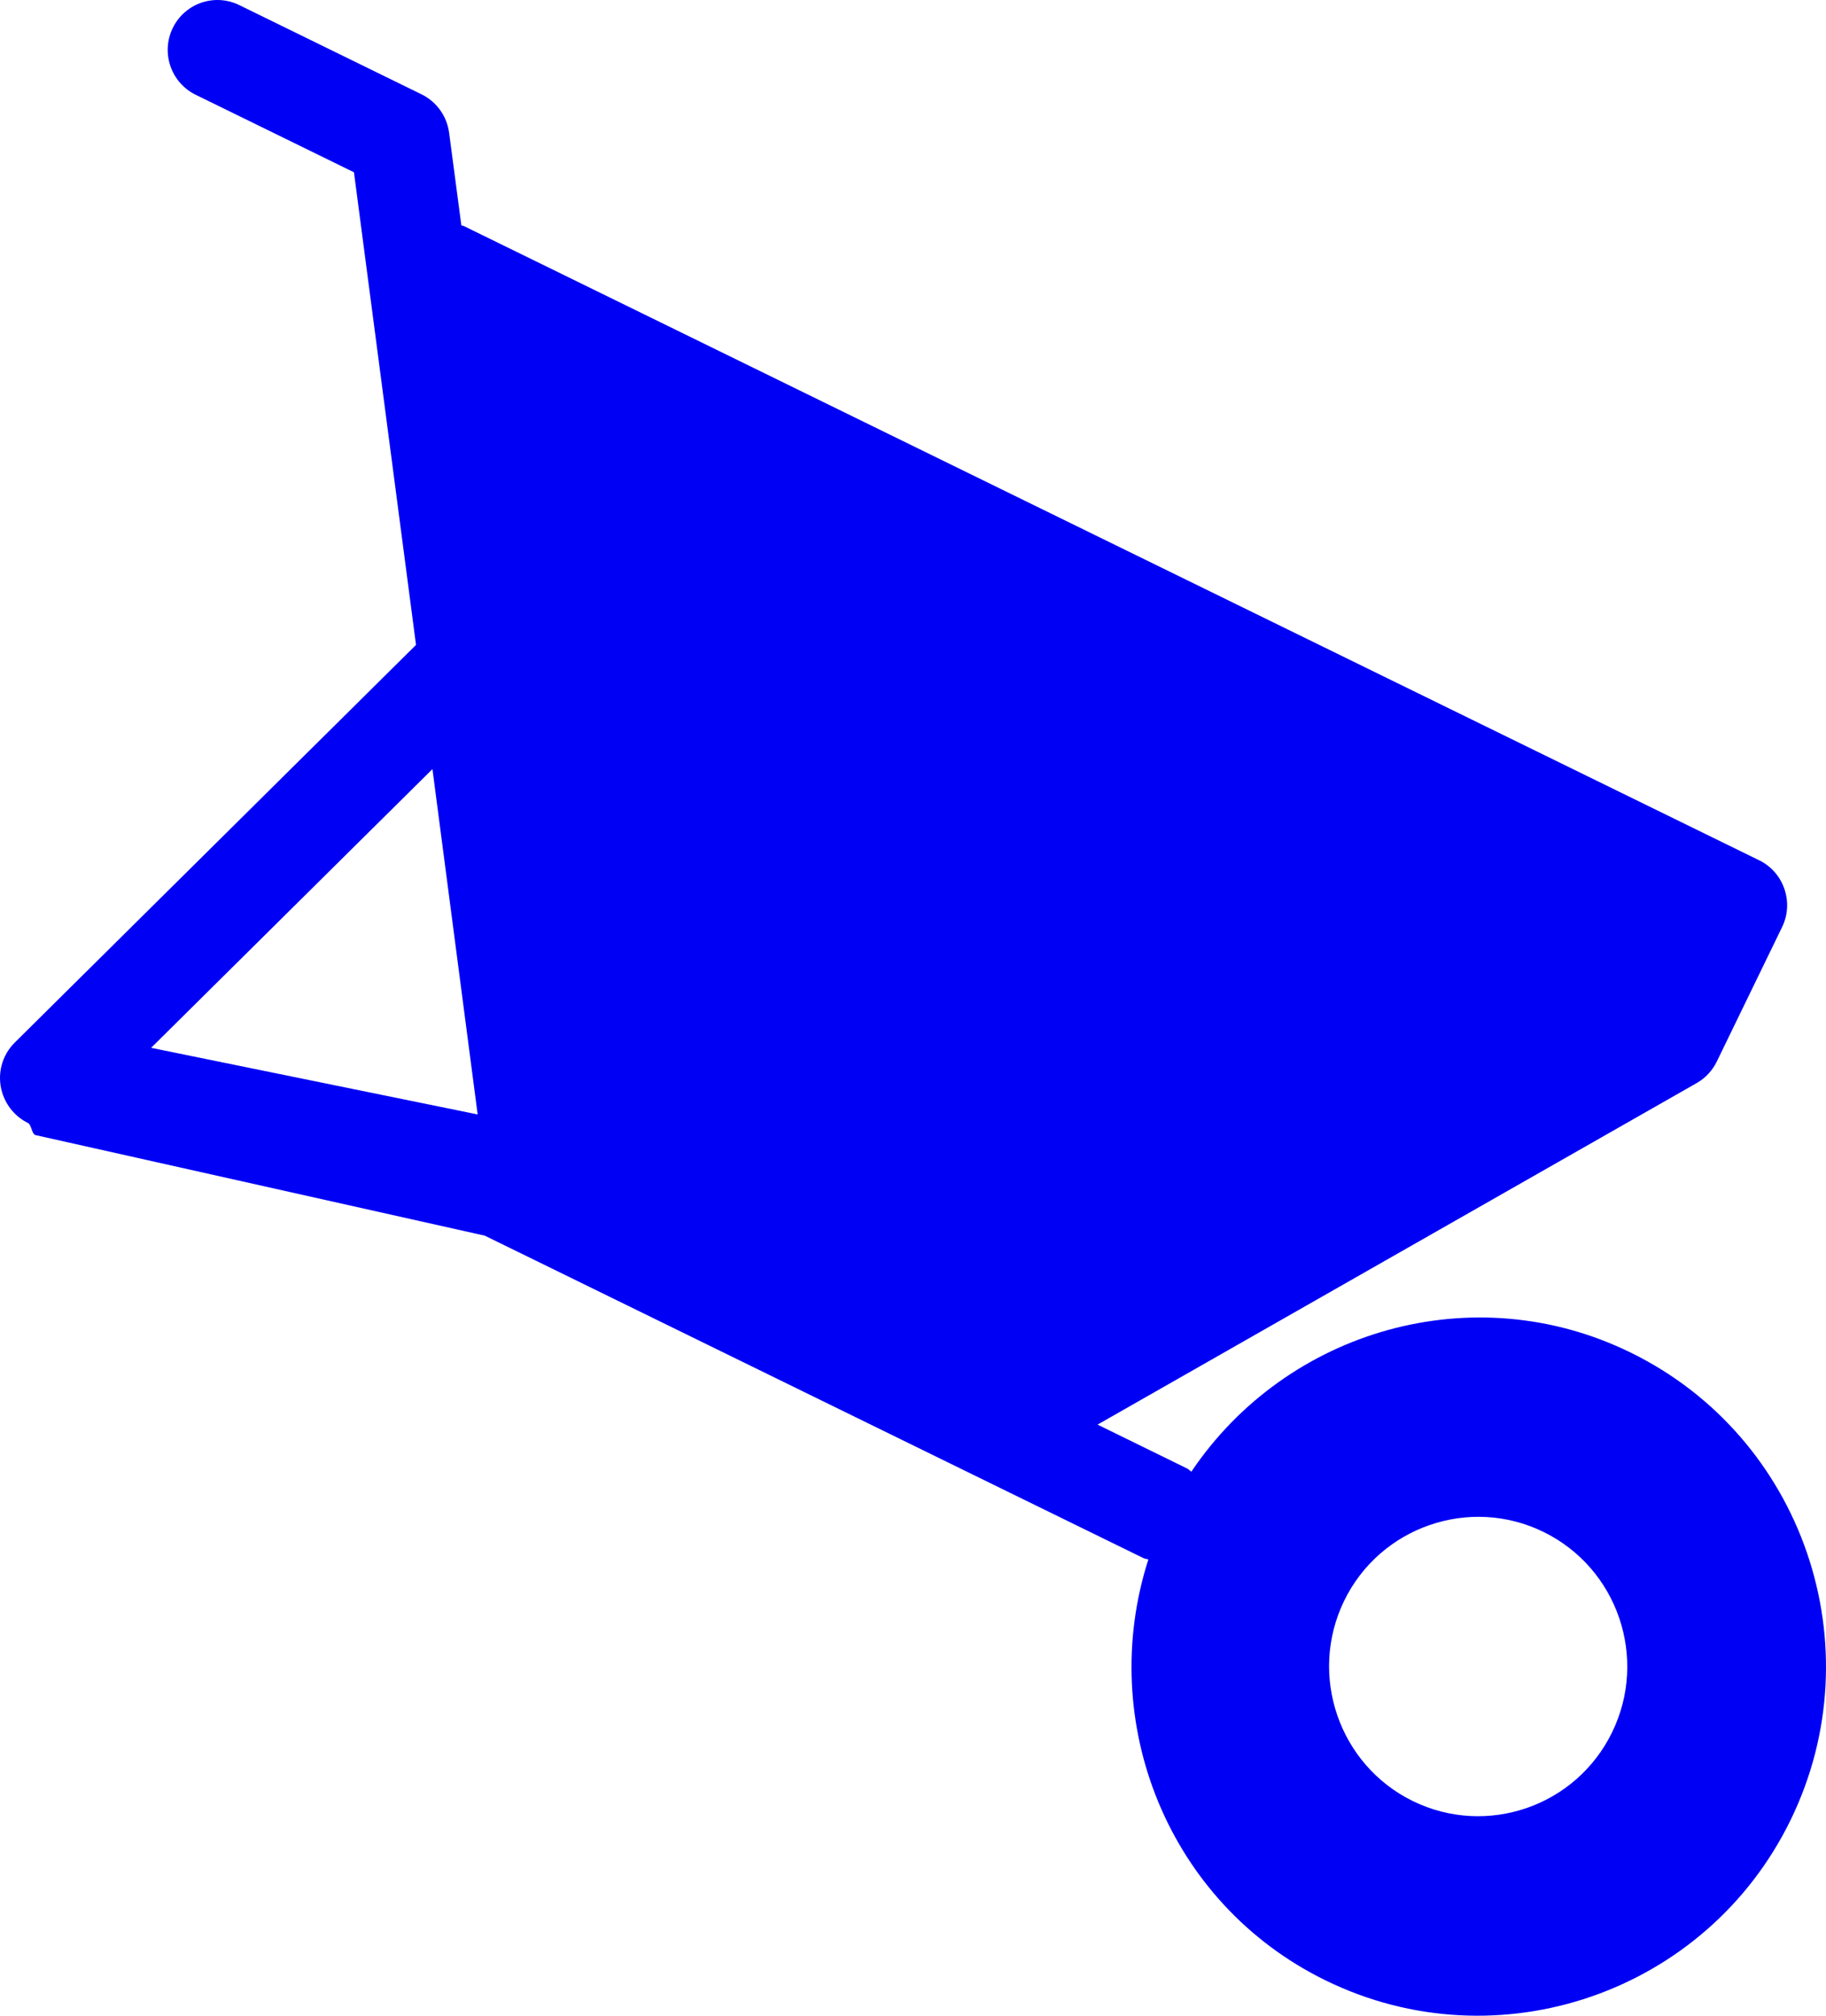
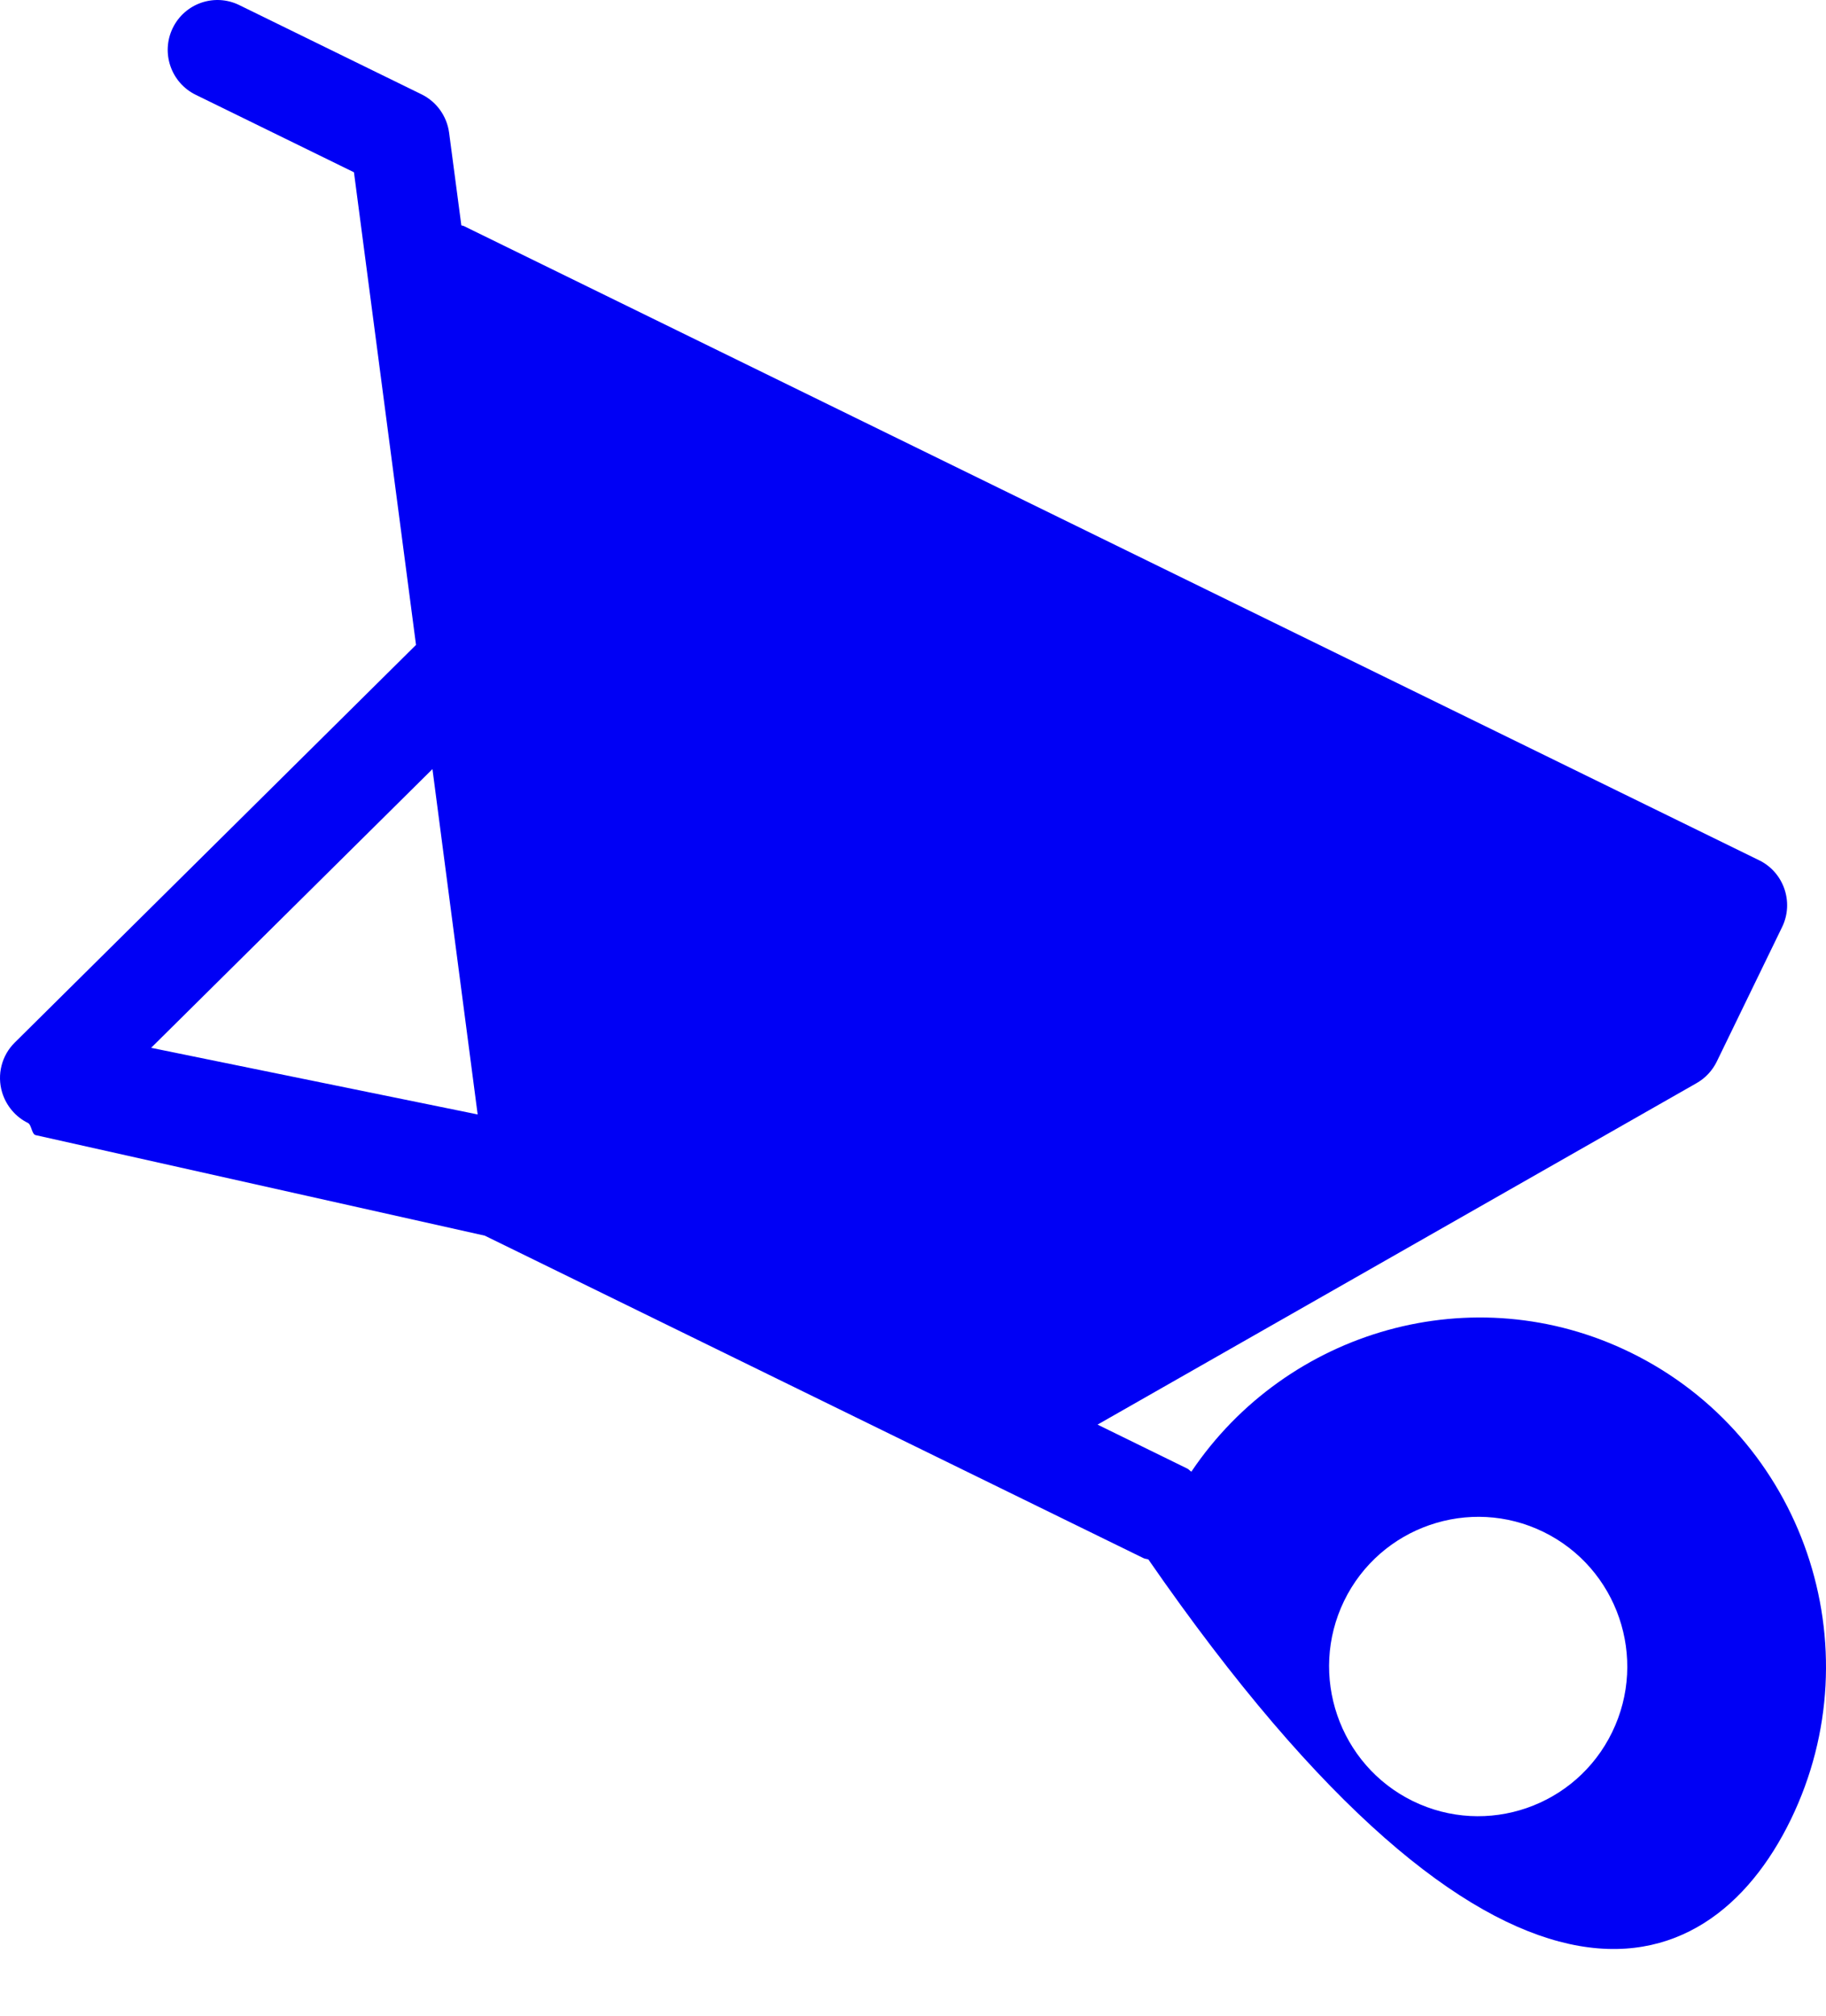
<svg xmlns="http://www.w3.org/2000/svg" width="58px" height="64px" viewBox="0 0 58 64" version="1.1">
  <title>Group 7</title>
  <desc>Created with Sketch.</desc>
  <g id="Design" stroke="none" stroke-width="1" fill="none" fill-rule="evenodd">
    <g id="Homepage-(1440x4350)" transform="translate(-817, -598)" fill="#0000f5">
      <g id="DESIGN" transform="translate(0, -142)">
        <g id="HEADER">
          <g id="X4CTA" transform="translate(205, 684)">
            <g id="CASE_3" transform="translate(519, 0)">
              <g id="POSITIF" transform="translate(1, 11)">
                <g id="Group-7" transform="translate(92, 44.6)">
-                   <path d="M51.796,43.345 C46.796,40.897 40.872,42.627 37.842,47.126 C37.792,47.098 37.765,47.053 37.71,47.027 L34.862,45.632 L53.889,34.79 C54.165,34.633 54.39,34.394 54.53,34.107 L56.606,29.834 C56.988,29.049 56.66,28.098 55.88,27.716 L14.729,7.575 C14.703,7.563 14.677,7.565 14.654,7.556 L14.265,4.613 C14.194,4.085 13.865,3.628 13.391,3.396 L7.599,0.561 C6.815,0.177 5.87,0.504 5.487,1.29 C5.105,2.076 5.431,3.025 6.215,3.409 L11.243,5.87 L13.214,20.876 L0.469,33.502 C0.052,33.912 -0.101,34.522 0.067,35.082 C0.196,35.508 0.495,35.863 0.887,36.054 C1.006,36.113 1.004,36.419 1.138,36.442 L15.399,39.633 C15.666,39.763 16.04,39.946 16.458,40.151 L36.324,49.873 C36.375,49.898 36.423,49.894 36.476,49.913 C34.817,55.076 37.1,60.83 42.104,63.278 C47.581,65.959 54.21,63.669 56.882,58.173 C59.553,52.676 57.275,46.025 51.796,43.345 L51.796,43.345 Z M13.736,24.819 L15.172,35.784 L4.8,33.669 L13.736,24.819 Z M44.875,57.584 C42.531,56.436 41.55,53.585 42.694,51.228 C43.84,48.873 46.683,47.892 49.028,49.04 C51.379,50.191 52.354,53.04 51.208,55.396 C50.064,57.752 47.226,58.735 44.875,57.584 L44.875,57.584 Z" id="Fill-1" />
+                   <path d="M51.796,43.345 C46.796,40.897 40.872,42.627 37.842,47.126 C37.792,47.098 37.765,47.053 37.71,47.027 L34.862,45.632 L53.889,34.79 C54.165,34.633 54.39,34.394 54.53,34.107 L56.606,29.834 C56.988,29.049 56.66,28.098 55.88,27.716 L14.729,7.575 C14.703,7.563 14.677,7.565 14.654,7.556 L14.265,4.613 C14.194,4.085 13.865,3.628 13.391,3.396 L7.599,0.561 C6.815,0.177 5.87,0.504 5.487,1.29 C5.105,2.076 5.431,3.025 6.215,3.409 L11.243,5.87 L13.214,20.876 L0.469,33.502 C0.052,33.912 -0.101,34.522 0.067,35.082 C0.196,35.508 0.495,35.863 0.887,36.054 C1.006,36.113 1.004,36.419 1.138,36.442 L15.399,39.633 C15.666,39.763 16.04,39.946 16.458,40.151 L36.324,49.873 C36.375,49.898 36.423,49.894 36.476,49.913 C47.581,65.959 54.21,63.669 56.882,58.173 C59.553,52.676 57.275,46.025 51.796,43.345 L51.796,43.345 Z M13.736,24.819 L15.172,35.784 L4.8,33.669 L13.736,24.819 Z M44.875,57.584 C42.531,56.436 41.55,53.585 42.694,51.228 C43.84,48.873 46.683,47.892 49.028,49.04 C51.379,50.191 52.354,53.04 51.208,55.396 C50.064,57.752 47.226,58.735 44.875,57.584 L44.875,57.584 Z" id="Fill-1" />
                </g>
              </g>
            </g>
          </g>
        </g>
      </g>
    </g>
  </g>
</svg>